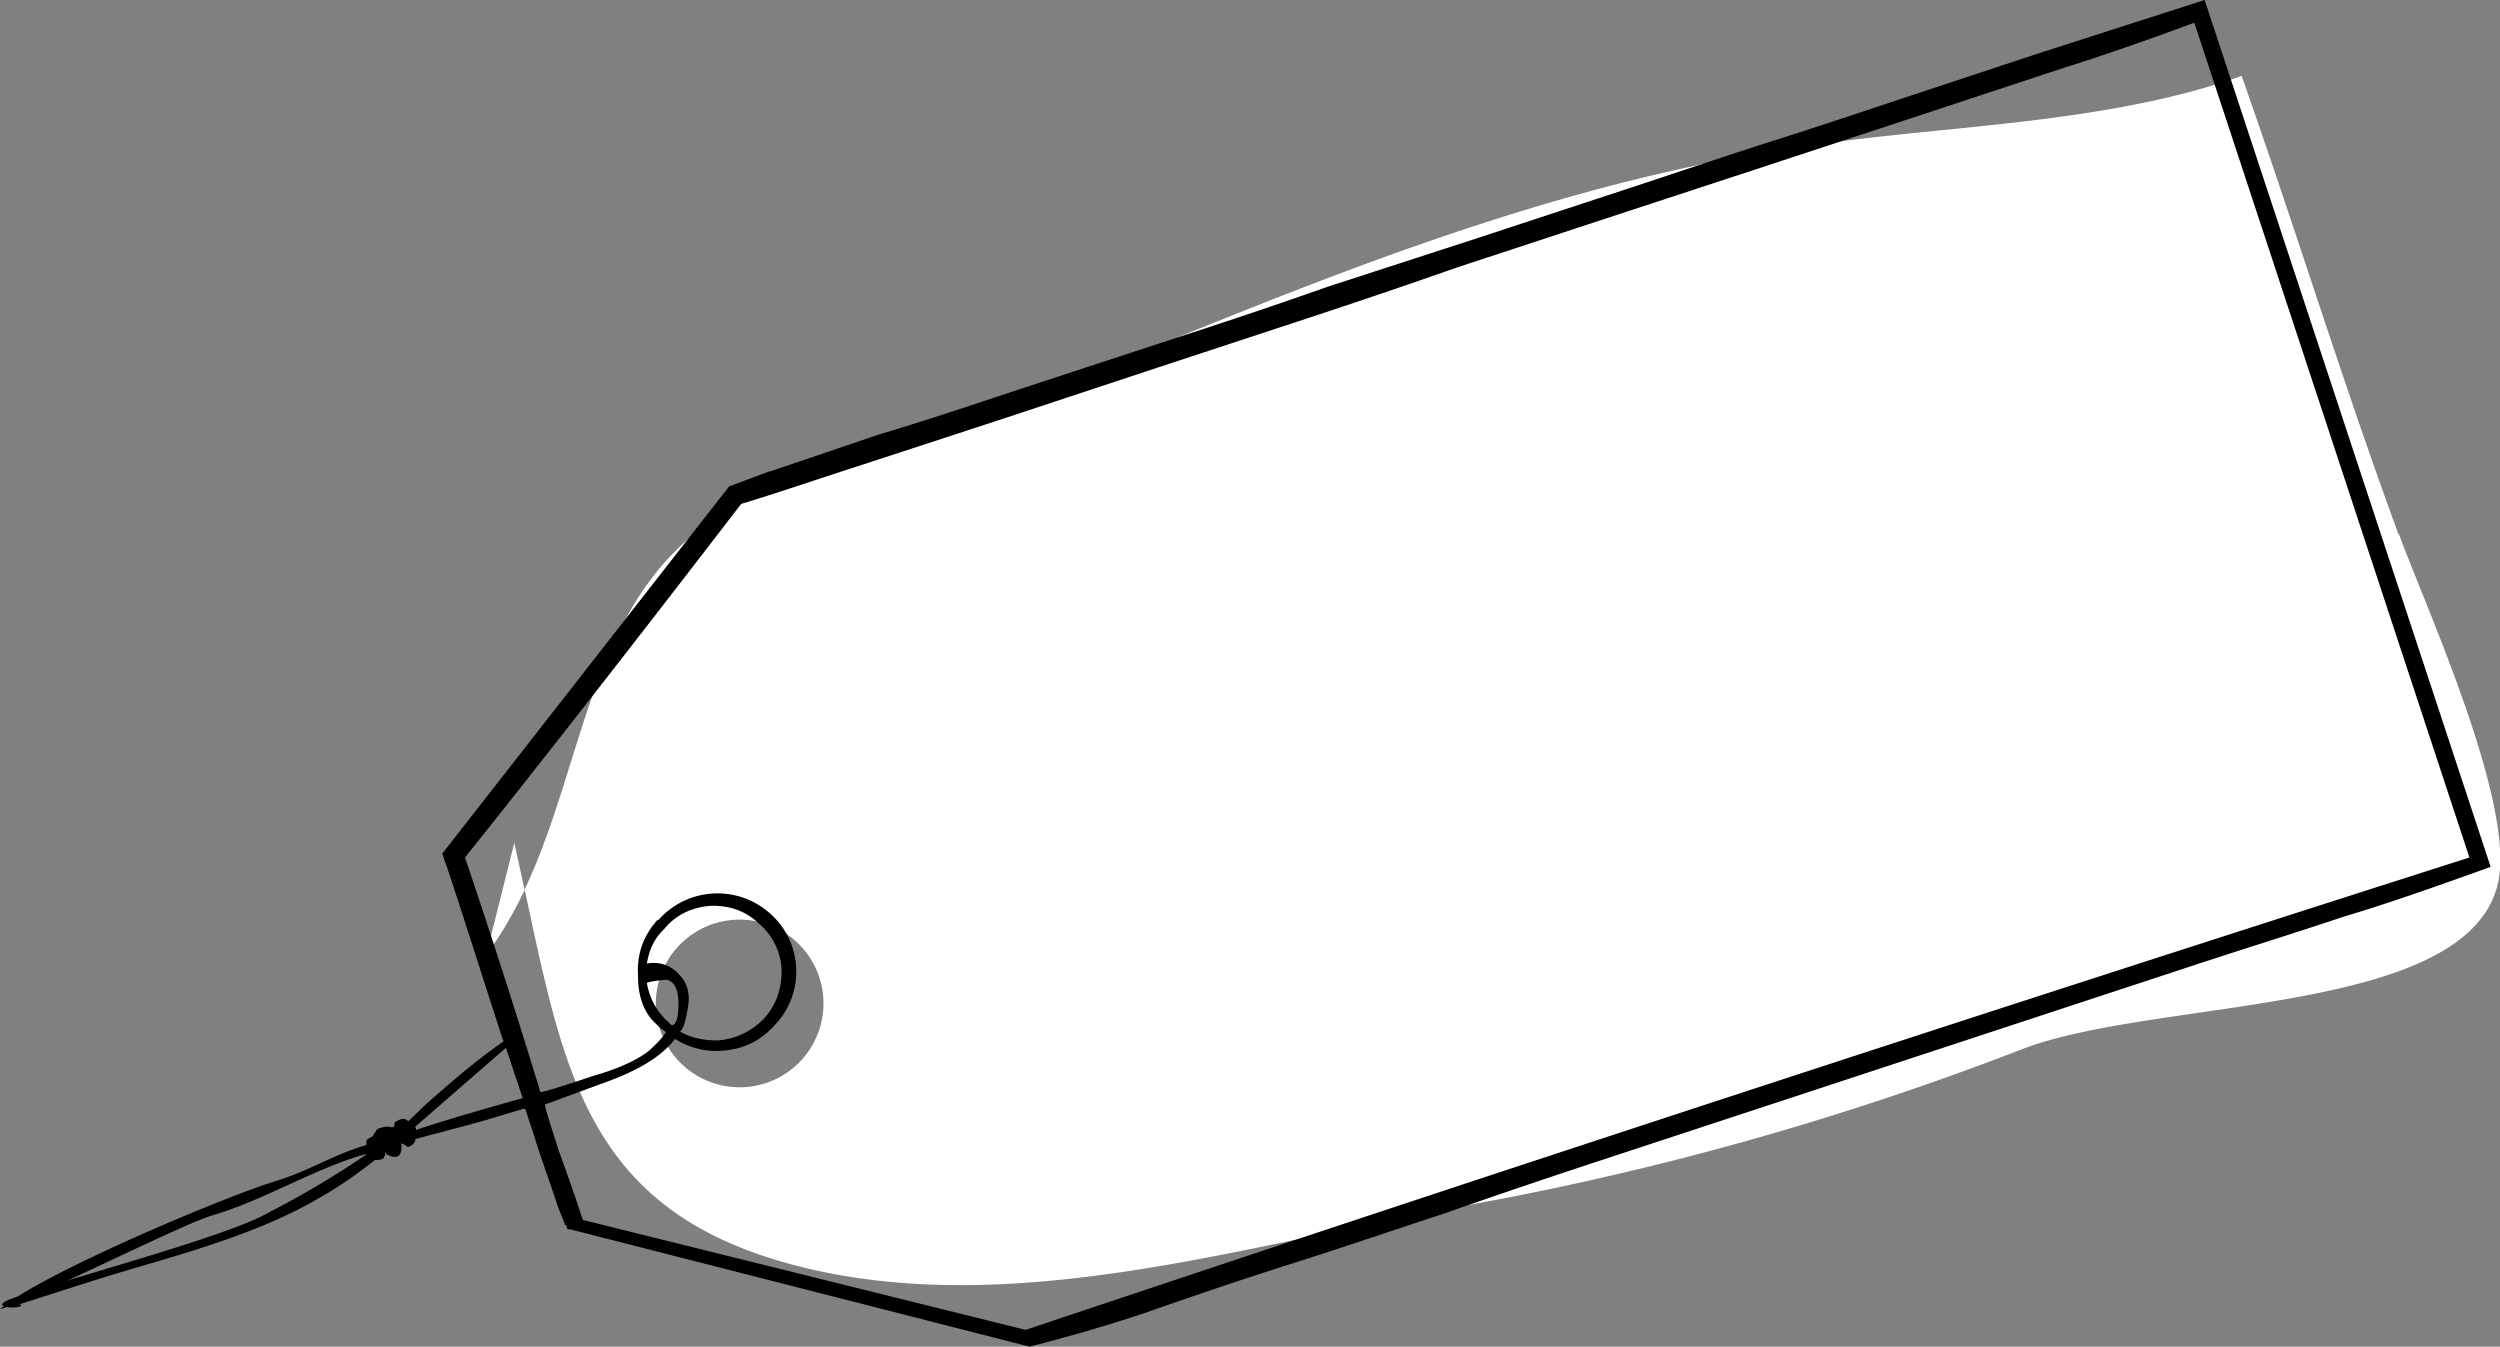
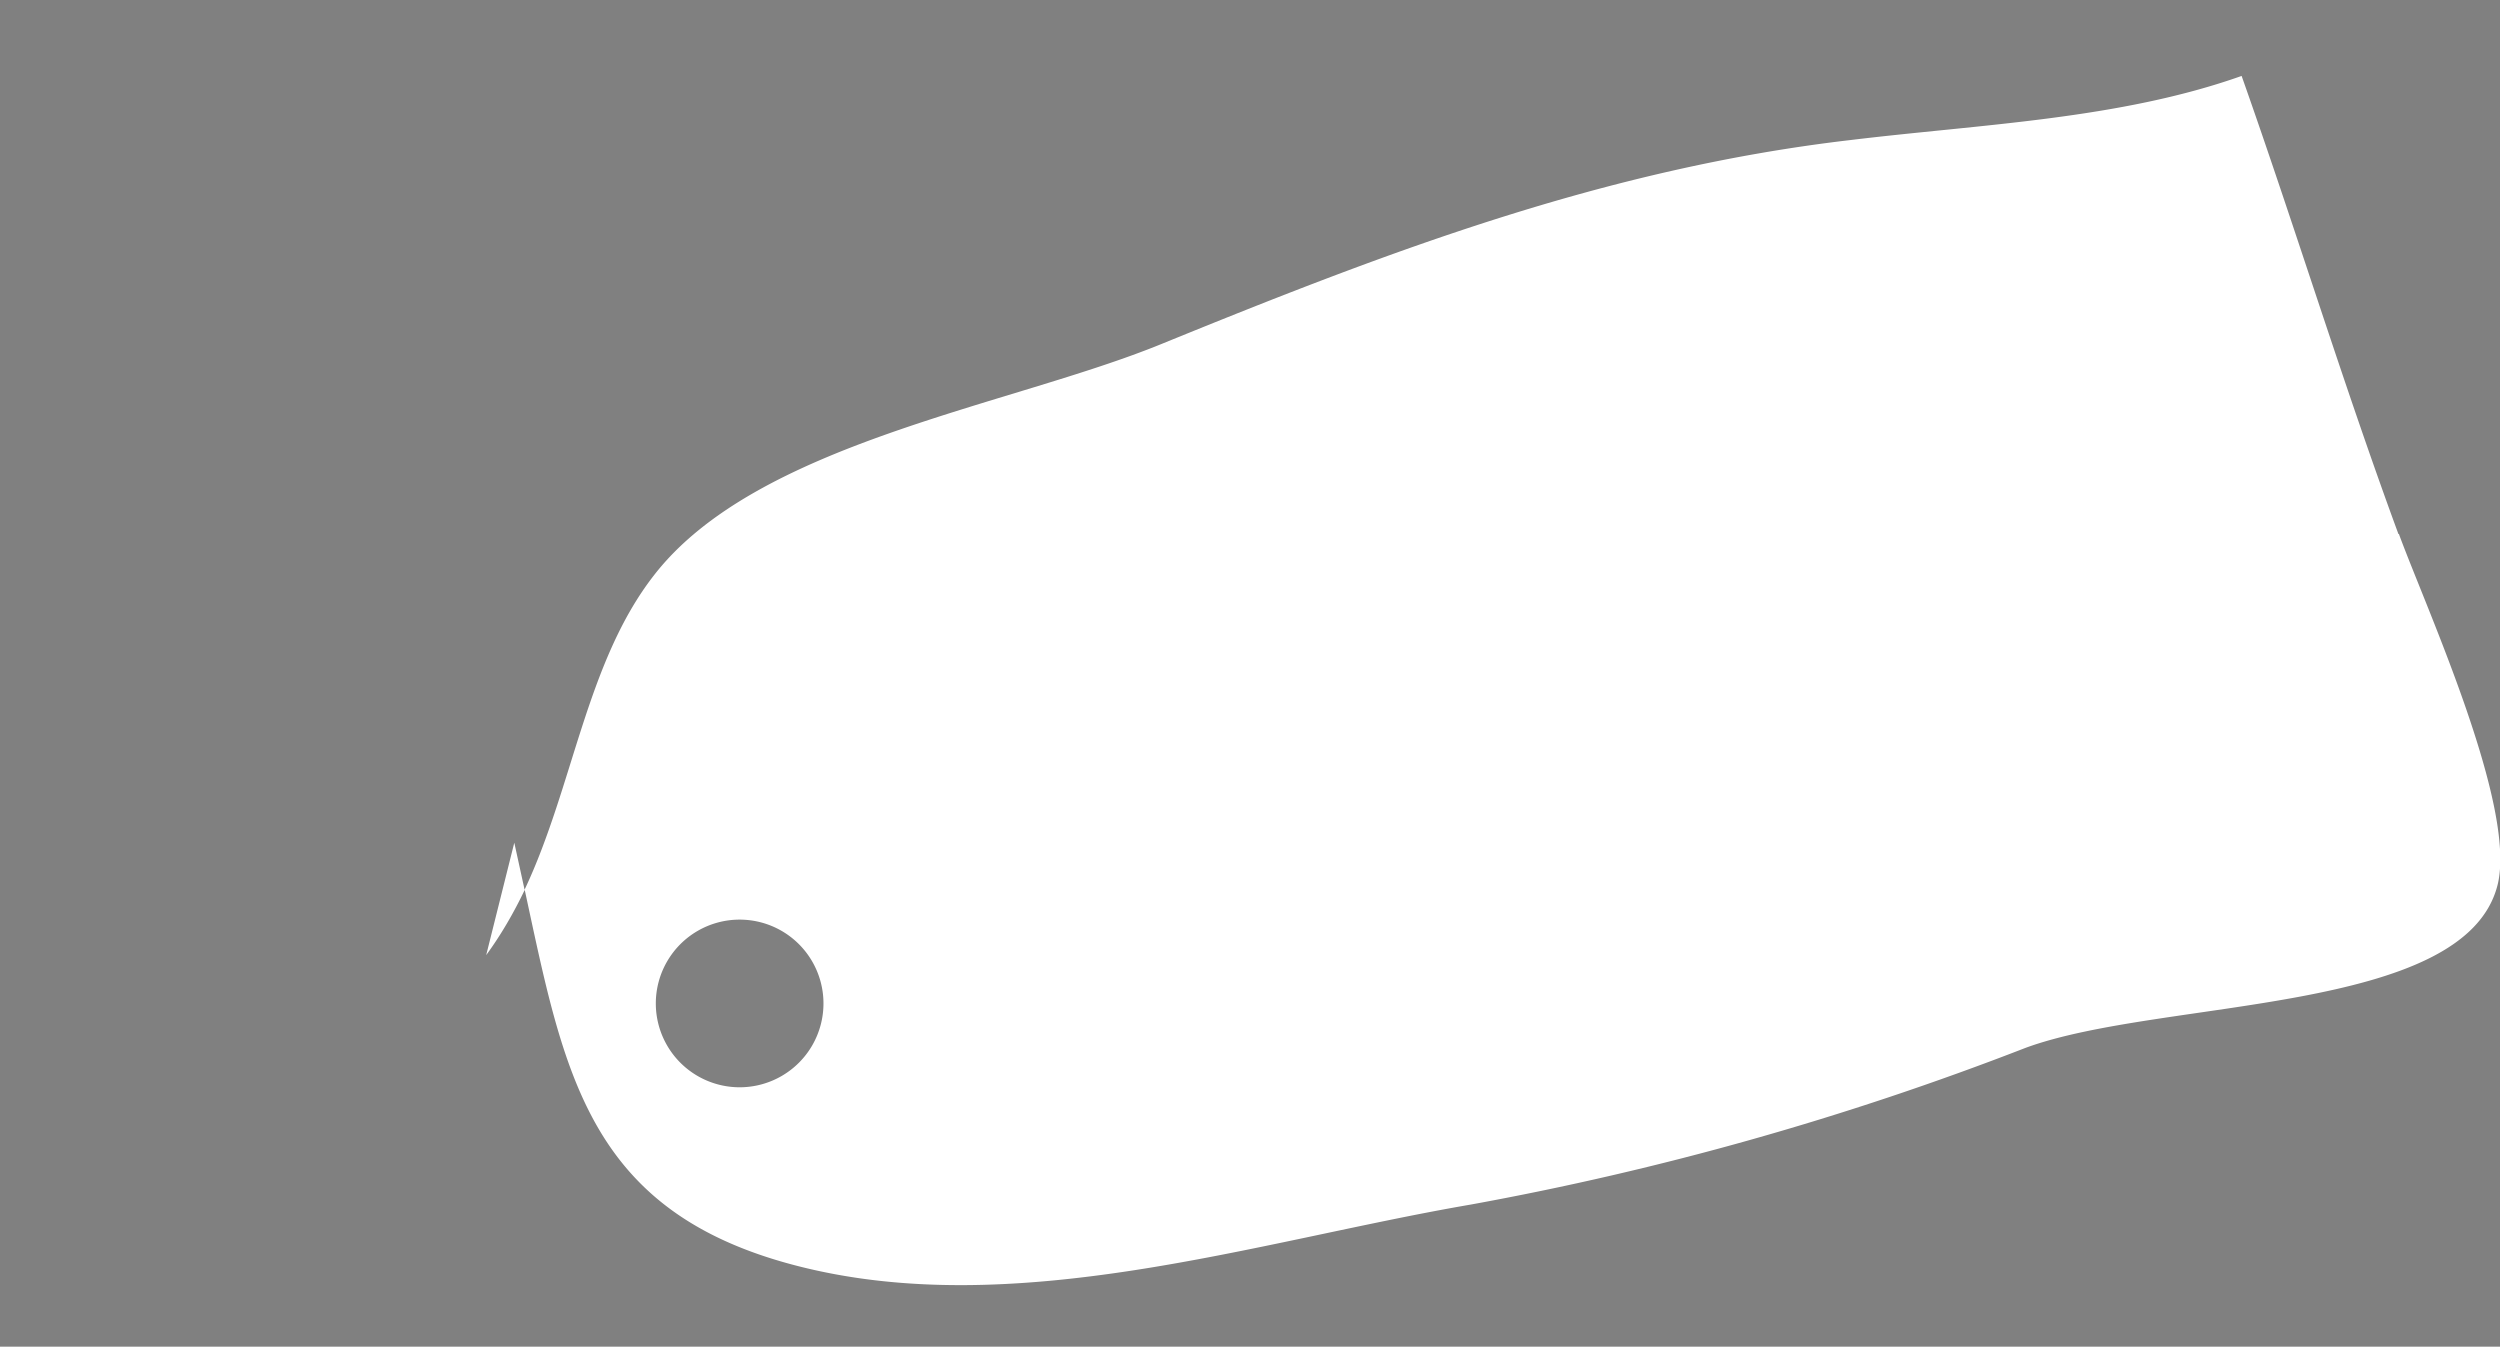
<svg xmlns="http://www.w3.org/2000/svg" id="Calque_2" data-name="Calque 2" viewBox="0 0 507 273.1">
  <rect x="0" y="0" width="507" height="273.1" fill="#808080" stroke="none" />
  <defs>
    <style>.cls-2{stroke-width:0;fill:#fff}</style>
  </defs>
  <g id="Warstwa_1" data-name="Warstwa 1">
-     <path class="cls-2" d="M98.6 193.7c3-4.1 5.6-8.6 7.8-13.2l-2.1-9.6-5.7 22.8ZM486.4 108.3c-11.4-31-20.8-61.8-31.8-92.9-24.8 8.8-53 9.8-79.3 13-49.7 5.8-93.5 22.5-139.6 41.3-31 12.7-82.3 20.1-103.1 47-13.7 17.6-16.3 42.7-26.2 63.7 8 37 12.7 65.2 54.8 76.2 44.3 11.6 93.4-4.8 137-12.3a615 615 0 0 0 112.6-31.8c27.5-10.1 89-6.6 95.7-33 4-15.9-14.5-56.2-20-71.2ZM150 220.5a17 17 0 1 1 0-34 17 17 0 0 1 0 34Z" />
-     <path d="M90.5 175.4c4 12 7.7 23.9 11.6 35.8-5.6 3.9-10.7 8.3-16 13l-3.3 3.2c-.3-.2-.3-.4-.6-.3 0-.2-.2-.2-.2-.2-.7 0-1.1.2-1.7.6 0 0-.2 0-.3.3v.5l-.2.3h-.5c-.7-.3-1.6 0-2.4.2l-.4.2-.6.9-.3.5-1 .6-.3.3V232.2c-6.8 2-11.7 5.3-18.3 7.3-10.3 3.1-48 19-56 26 5.9-1.5 36.8-17.2 43-19 10.2-3 19.3-8.7 29.6-12l1.9-.5a189 189 0 0 1-20.2 12c-8.8 5-41 13.3-52.3 17.5-5 2 4 2 2 1 20.8-6.7 19.2-6.1 29-9 10.8-3.2 22.2-7 31.3-12.3 4-2.2 8-5 11.8-8 .4.1.9 0 1.3-.1l.4-.2c.1-.2 0-.4.3-.5v-.7l.3.3q0 .3.3.2l.8.4h.9l.2-.1.4-.2c.4-.8.6-1.6.3-2.6v.2c.5 0 .9.4 1.4.7h.2l.8-.5s.2-.1.3-.4c.2-.2.3-.5.2-.7l11.3-3c3.8-1 7.3-2.2 11-3.2l2 6.1c1 3.4 2.7 7.8 4.7 14l1.3 3.2v.2q.1.2.3.1l.3.9h.5l93.2 23.8c7.8-2 15.5-4.2 23.3-6.8 10.2-3.6 20.3-7 30.4-10.2s20.3-6.7 30.4-10c10.2-3.6 20.3-7 30.6-10.4l30.4-10 30.4-10 30.4-10 30.4-10c10.3-3.4 20.4-6.5 30.5-9.9 7.5-2.2 17.3-5.6 29.5-10L447.1 0l-33 10.6-23 7.6c-10 3.3-20 6.7-30.4 10s-20.3 6.7-30.4 10l-30.4 10-30.5 9.9c-10.2 3.6-20.3 7-30.5 10.3l-30.5 10c-10 3.3-20 6.7-30.4 9.8l-21.8 7.4h-.2l-8 3h-.1l-58.2 74.5.6 1.9.2.4Zm42.9 11.1c-3 3.3-4.3 7.1-4 11.6 0 4.3 1.4 7.5 3.6 9.5 1.4 1.4 2.2 1.8 2.1 1.6-.4.8-1.5 2.1-3.5 3.9-2 1.6-5.7 3.5-11 5-5.4 1.8-9 3-11 3.4a1646 1646 0 0 0-15.3-47.6c15.2-19 33.8-42.8 56-71.7 7.6-2.3 15.4-5 23.2-7.5l30.6-10 30.5-10.1 30.4-10c10-3.3 20.1-6.7 30.3-10.3l30.4-10 30.5-10 30.4-10 30.6-10.1c9.5-3 18.7-6.2 27.8-9.6l55.8 169.3A21623.1 21623.1 0 0 0 208 269.7l-89.8-22.3c-.3-1-1.9-5.8-4.9-14.1-1.7-5.3-2.7-8.4-2.8-9.3l12.8-4.7c6.5-2.4 11-5.2 13.6-8.6 2.9 1.8 6 2.6 9.4 2.4 4.5-.3 8-2 11-5.4a15.7 15.7 0 0 0-1.3-22.6 16 16 0 0 0-22.5 1.5Zm-2.2 12.8c1-.3 2.3-.5 4-.6 1.6.4 2.3 1.8 2.4 4.7 0 2.7-.4 4.4-1.3 4.5-.3-.1-.5-.3-.6-.5a13.4 13.4 0 0 1-4.5-8Zm0-3.9c.4-2.6 1.4-5 3.5-7 2.4-2.9 5.6-4.4 9.4-4.7 3.8-.1 7.1 1 9.8 3.6a13 13 0 0 1 4.6 9.2c.1 3.8-1 7.2-3.5 10a14.4 14.4 0 0 1-9.5 4.5c-2.7 0-5.4-.5-7.6-1.8.7-.5 1.1-2 1.6-4.8.5-2.7 0-5-1.8-6.8a6.8 6.8 0 0 0-6.4-2.2ZM84.8 229l-.4.2-.1-.5-.1-.2 18.4-16 3.4 10.2c-7.1 2-14.2 4-21.2 6.3Z" style="stroke-width:0" />
+     <path class="cls-2" d="M98.6 193.7c3-4.1 5.6-8.6 7.8-13.2l-2.1-9.6-5.7 22.8ZM486.4 108.3c-11.4-31-20.8-61.8-31.8-92.9-24.8 8.8-53 9.8-79.3 13-49.7 5.8-93.5 22.5-139.6 41.3-31 12.7-82.3 20.1-103.1 47-13.7 17.6-16.3 42.7-26.2 63.7 8 37 12.7 65.2 54.8 76.2 44.3 11.6 93.4-4.8 137-12.3a615 615 0 0 0 112.6-31.8c27.5-10.1 89-6.6 95.7-33 4-15.9-14.5-56.2-20-71.2ZM150 220.5a17 17 0 1 1 0-34 17 17 0 0 1 0 34" />
  </g>
</svg>